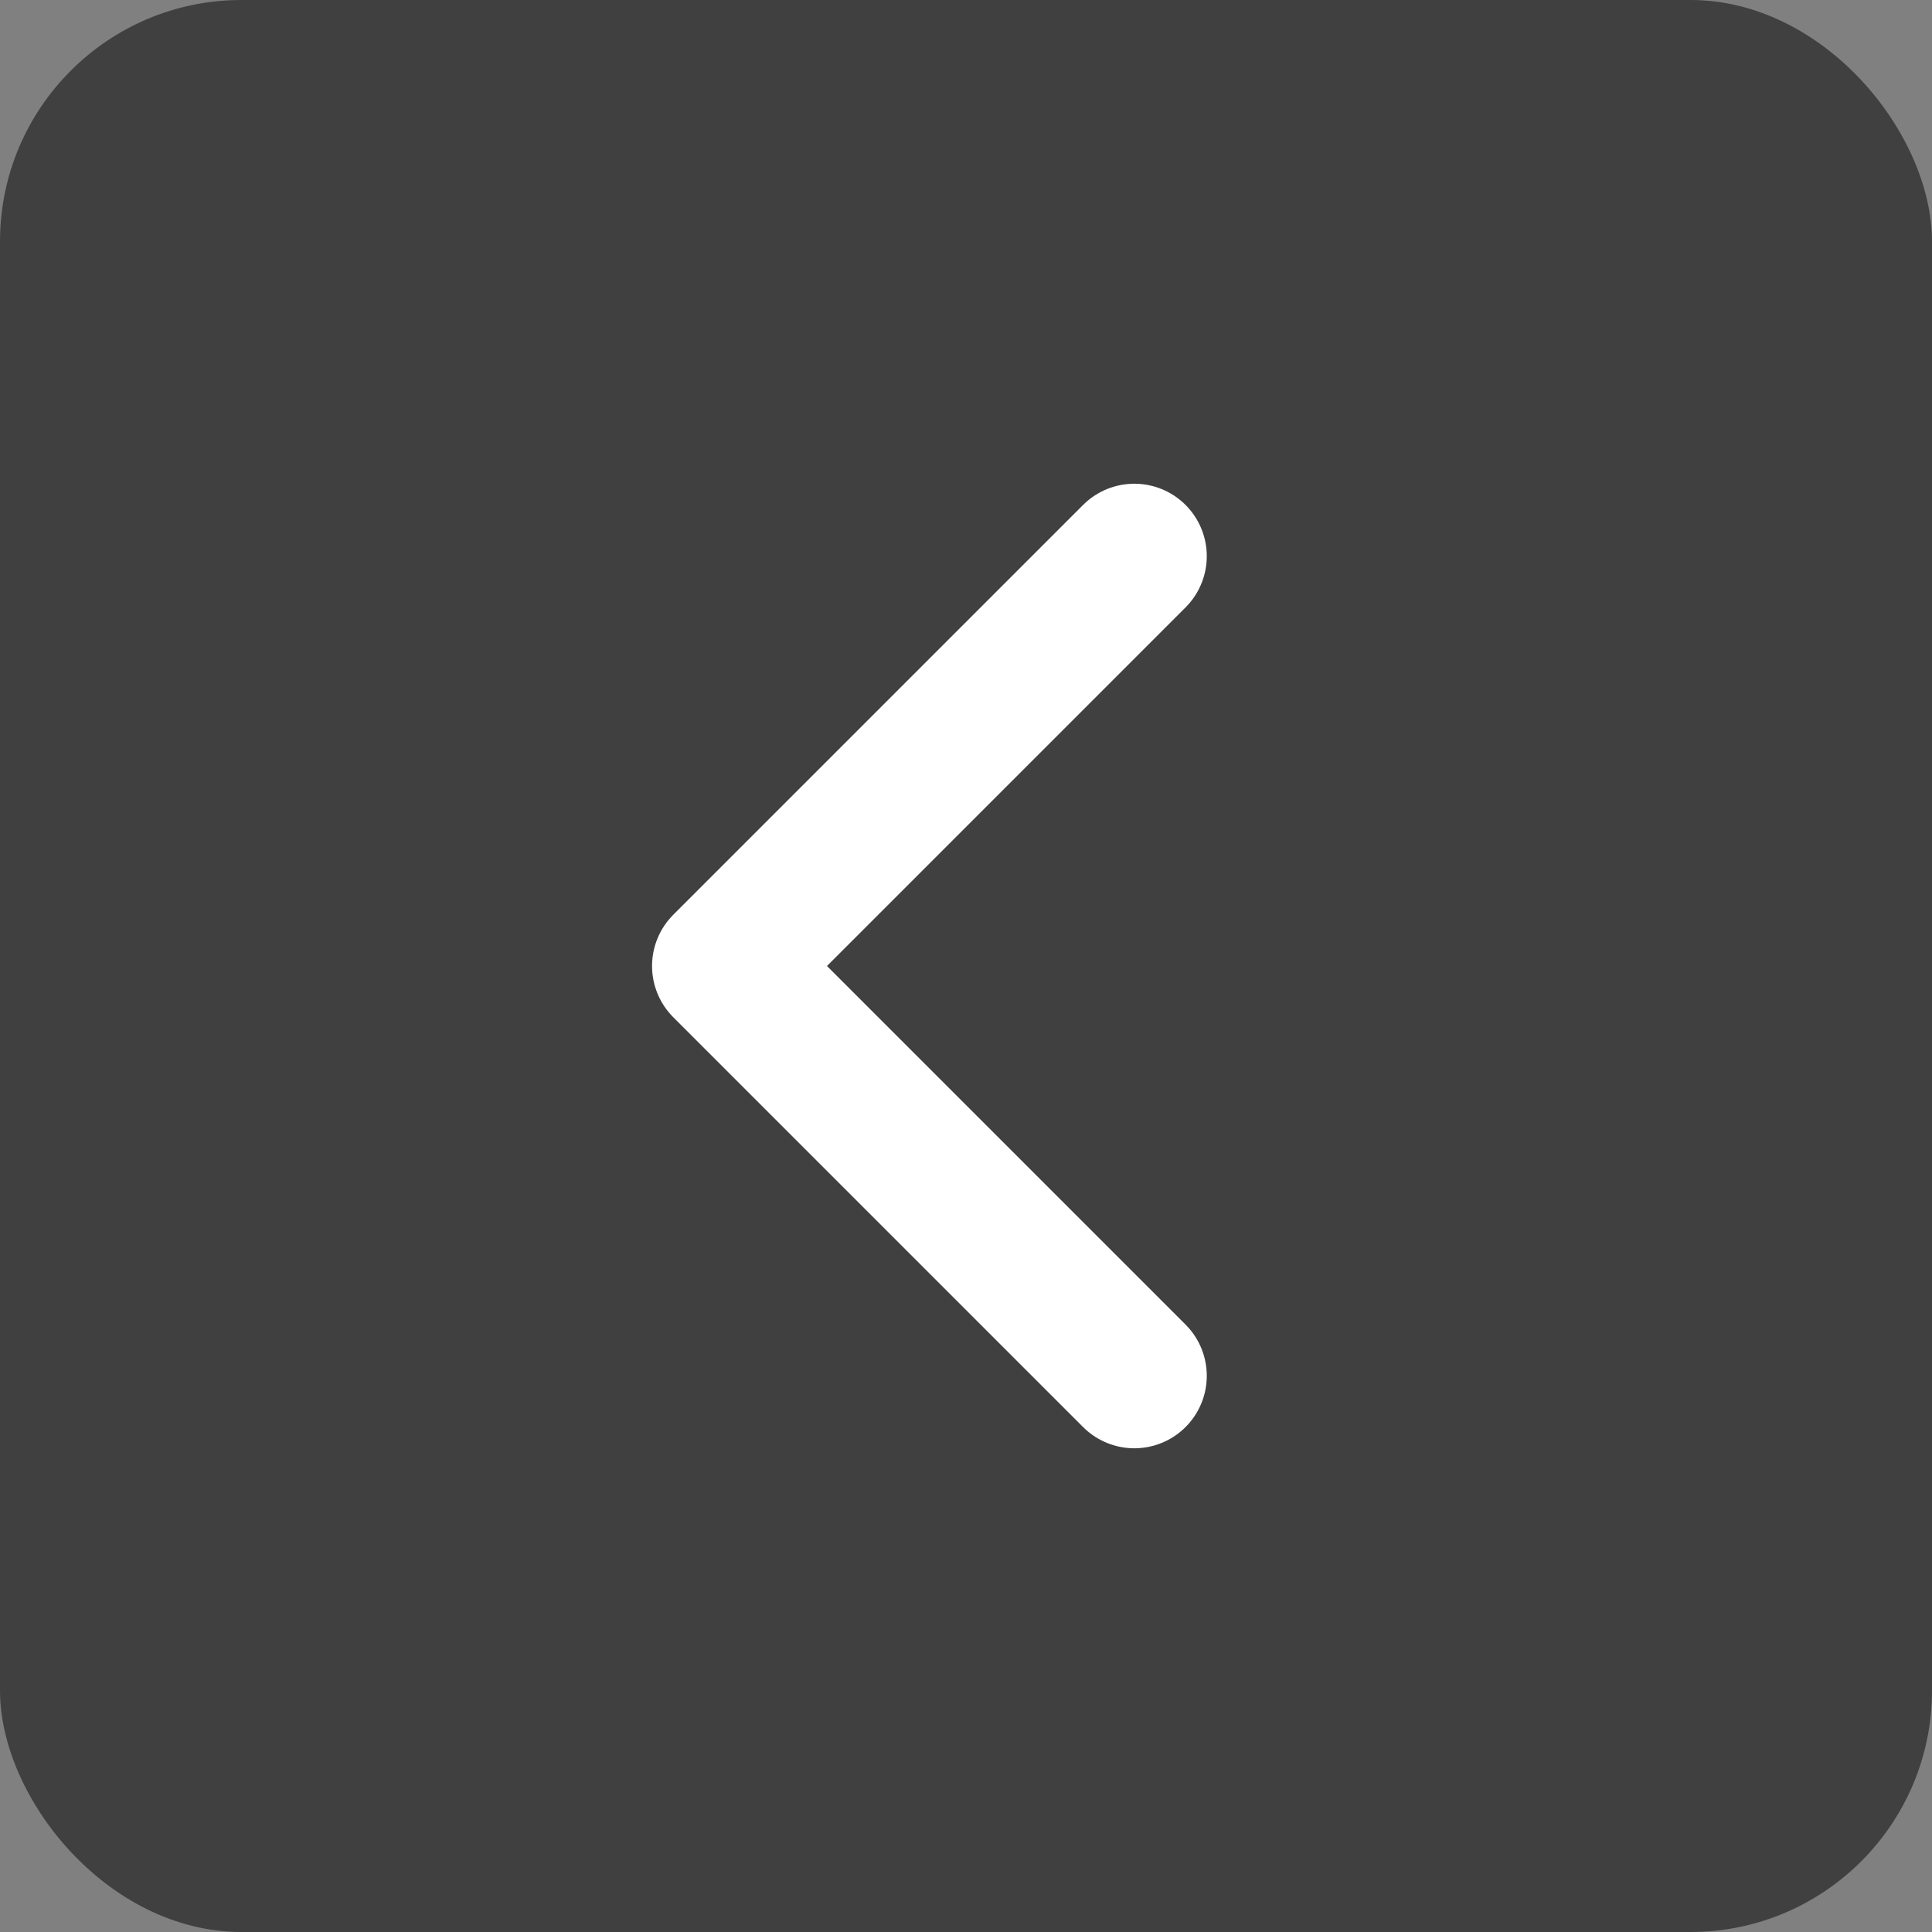
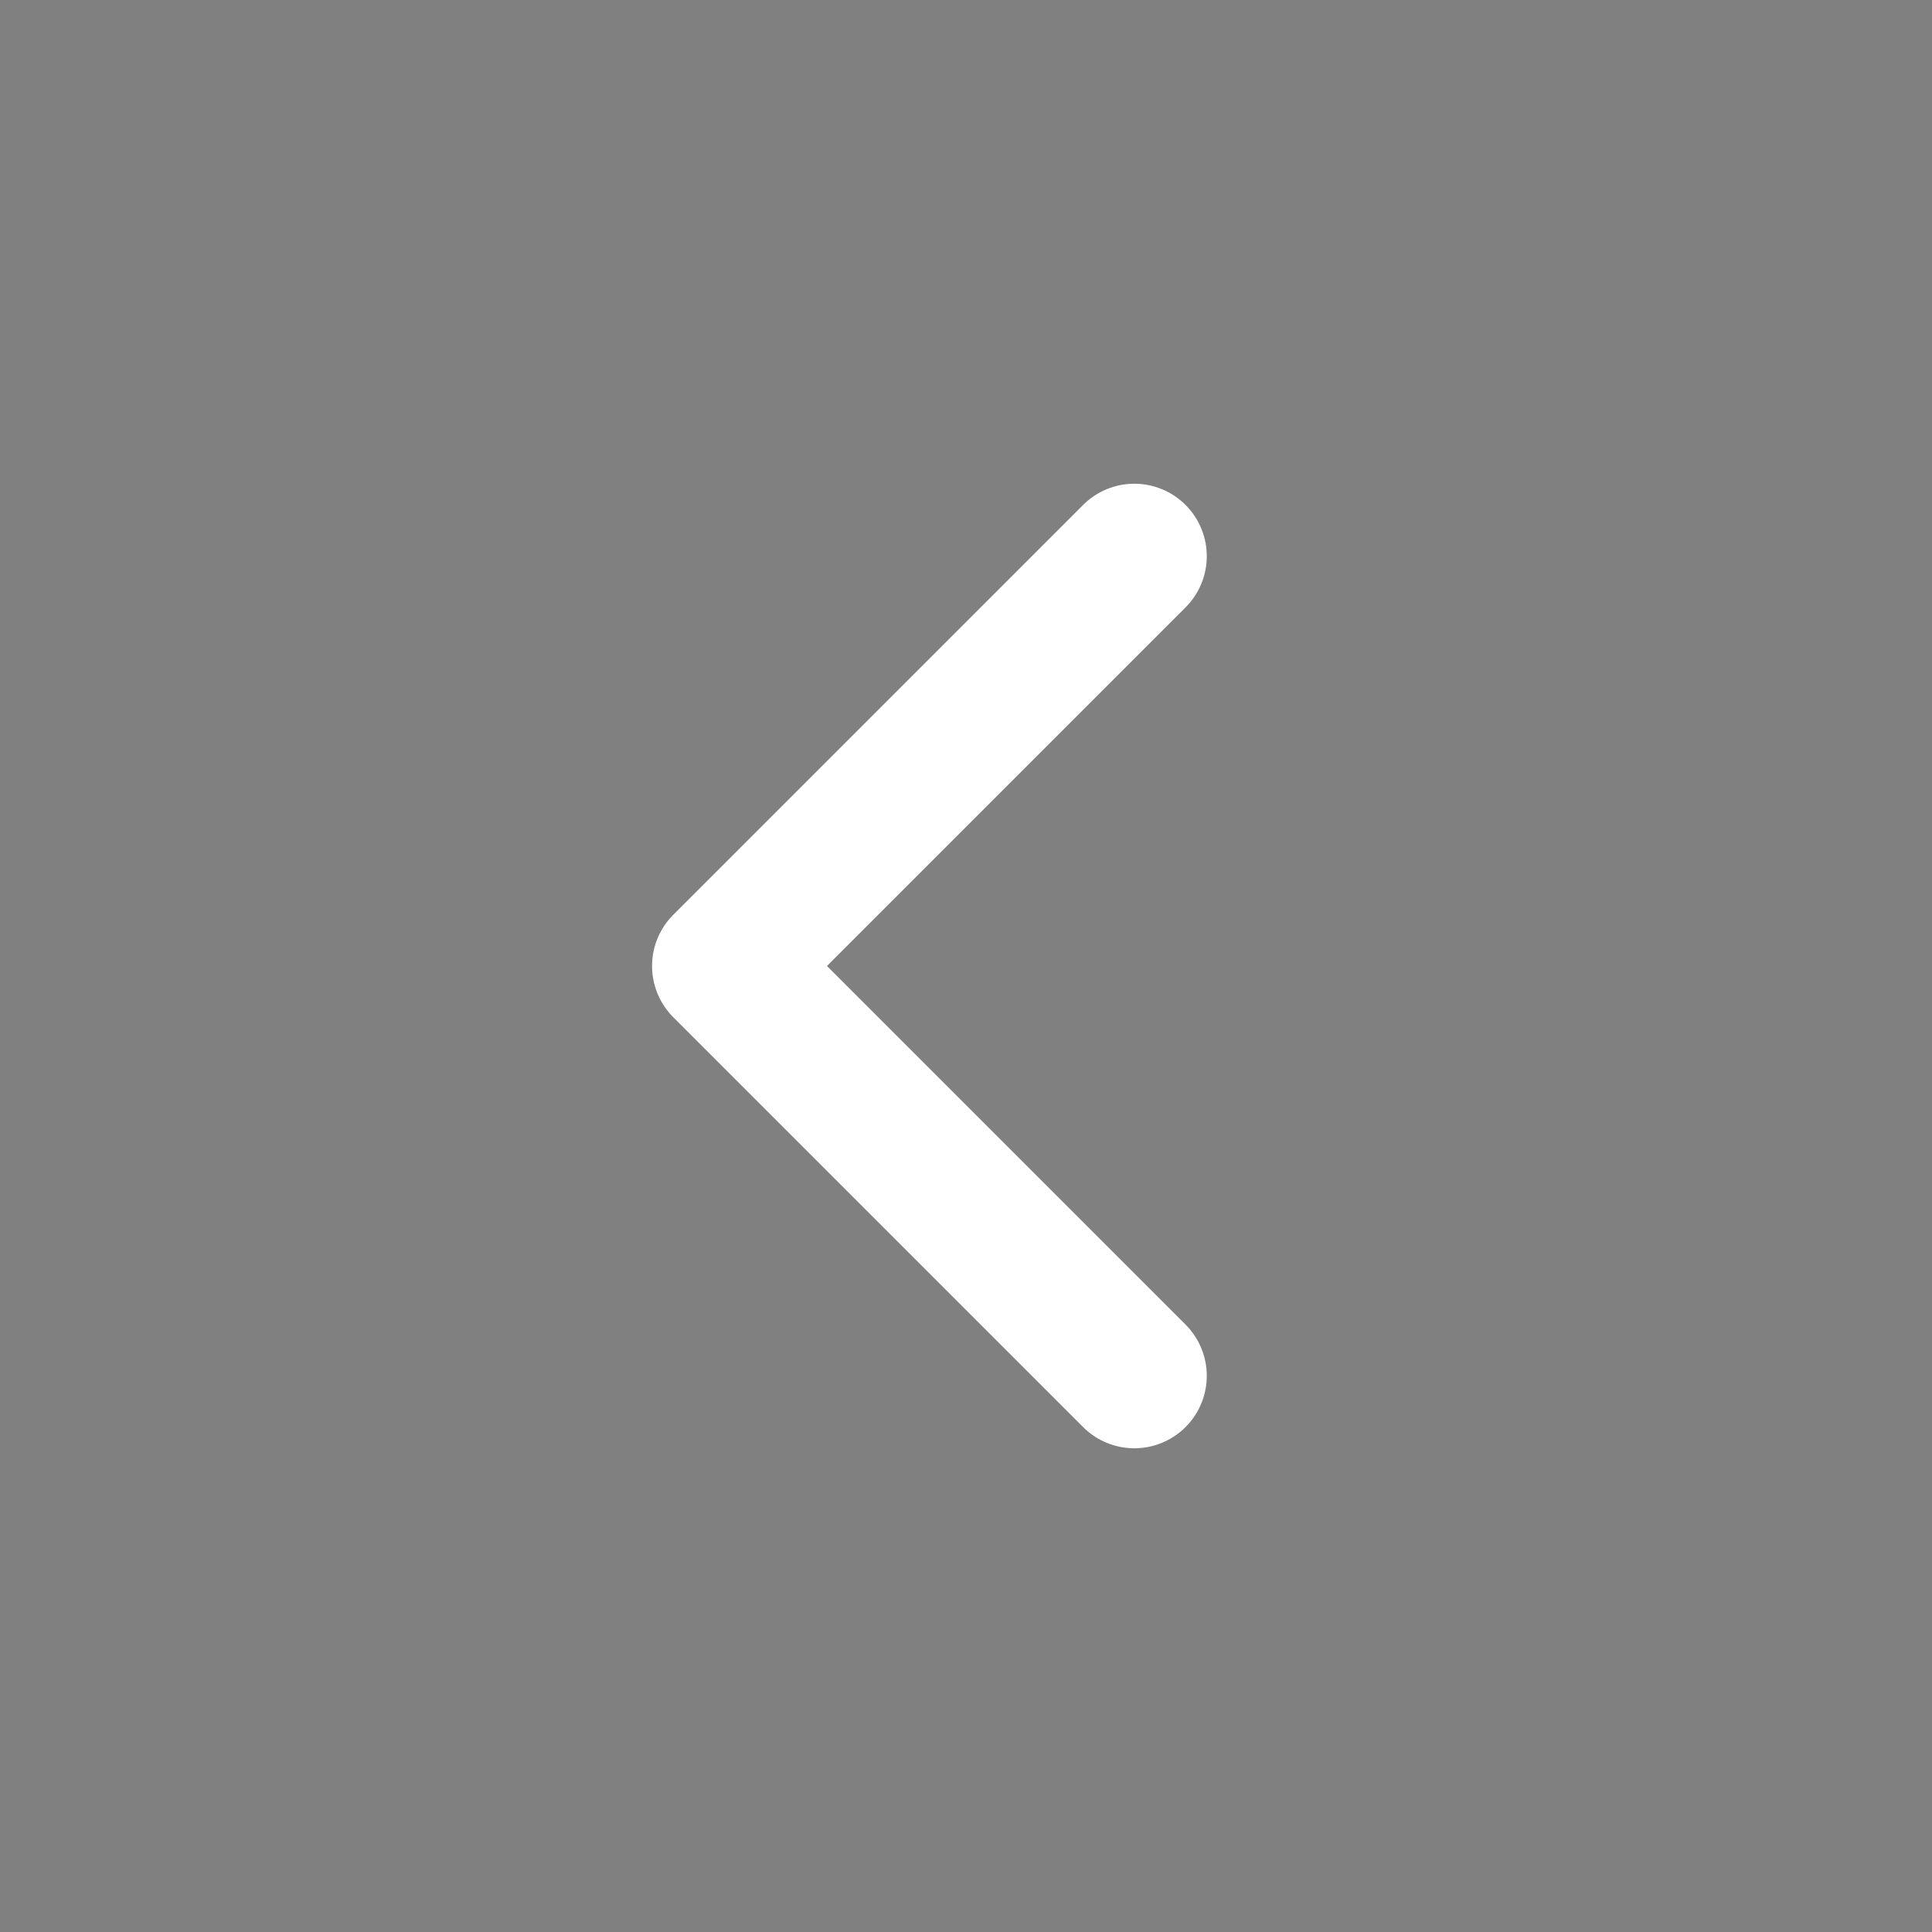
<svg xmlns="http://www.w3.org/2000/svg" width="40" height="40" fill="none">
  <rect width="100%" height="100%" fill="#808080" stroke="none" />
-   <rect width="40" height="40" fill="#000" fill-opacity=".5" rx="5" />
  <path stroke="#fff" stroke-linecap="round" stroke-linejoin="round" stroke-width="3" d="M23.485 11.515 15 20l8.485 8.485" />
</svg>